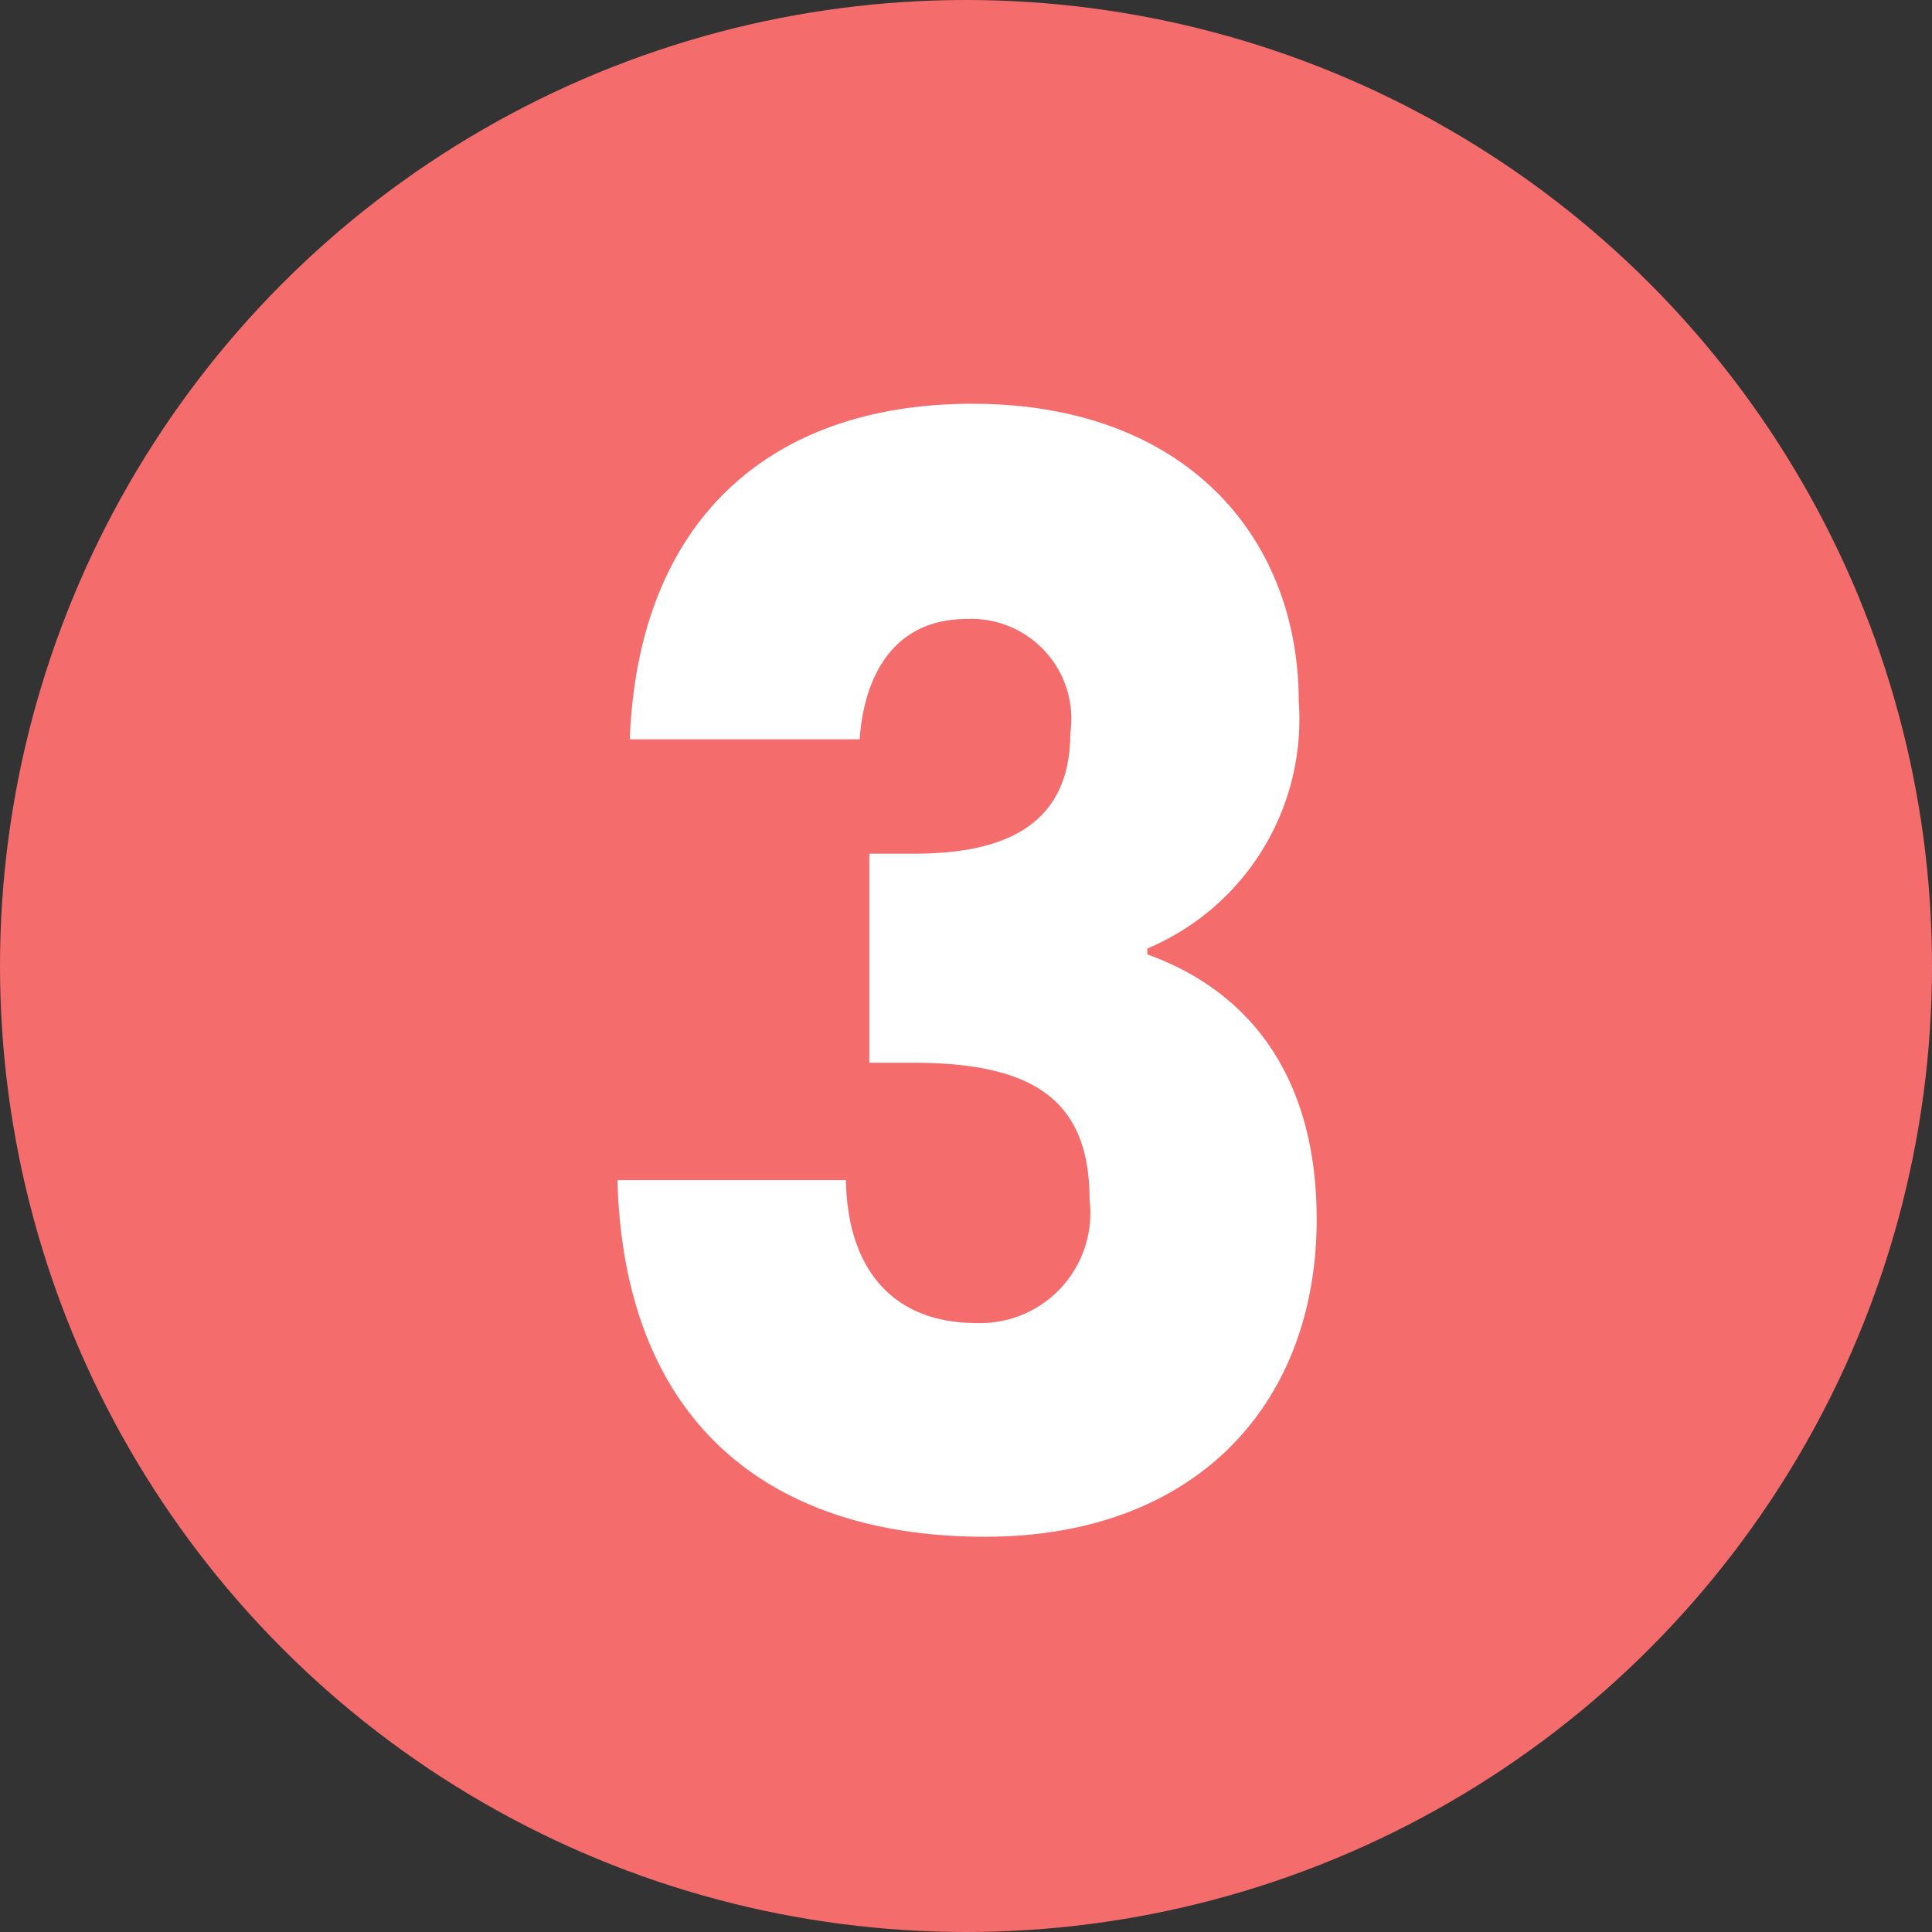
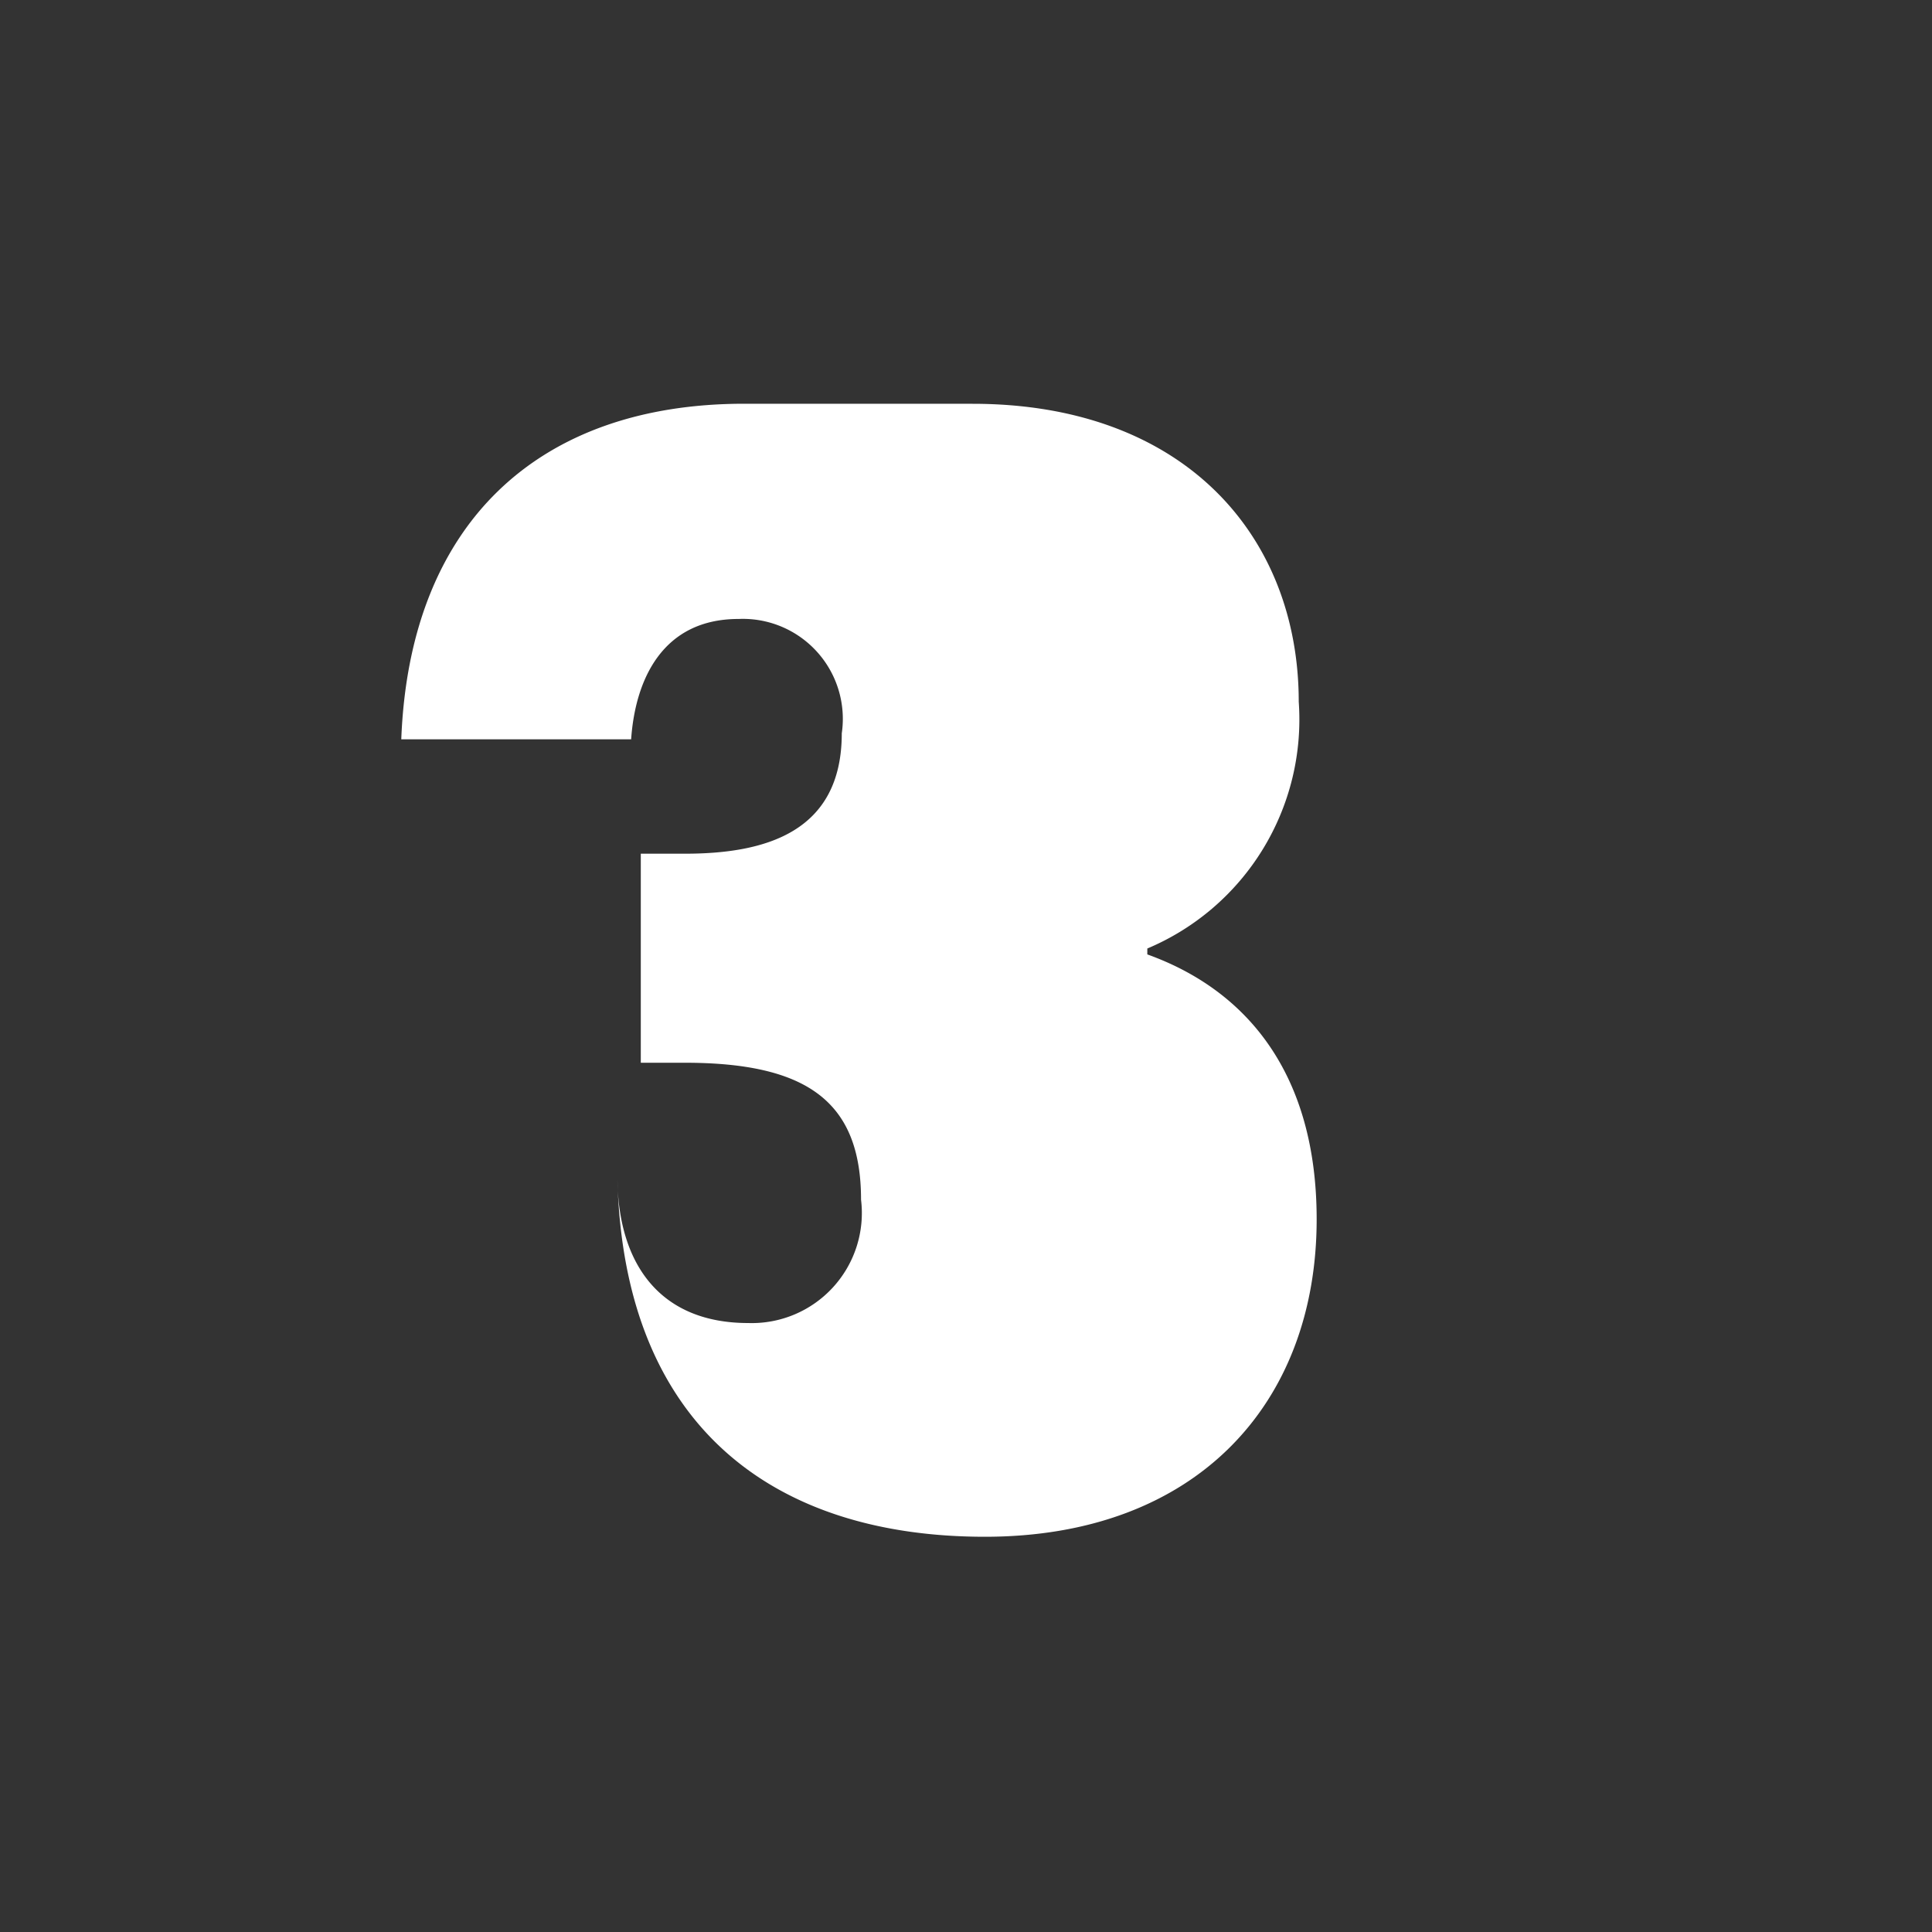
<svg xmlns="http://www.w3.org/2000/svg" width="40" height="40" viewBox="0 0 40 40">
  <rect x="0" y="0" width="40" height="40" fill="#333333" stroke="none" />
  <g id="Group_478" data-name="Group 478" transform="translate(-160 -7423.412)">
-     <circle id="Ellipse_16" data-name="Ellipse 16" cx="20" cy="20" r="20" transform="translate(160 7423.412)" fill="#f56c6c" />
-     <path id="Path_233" data-name="Path 233" d="M112.478,0c4.389,0,6.754,2.742,6.754,6.169a5.145,5.145,0,0,1-3.135,5.109V11.4c2.081.748,3.506,2.492,3.506,5.483,0,3.832-2.508,6.574-6.868,6.574-4.332,0-7.467-2.243-7.609-7.384h4.731c.028,1.776.912,2.959,2.707,2.959a2.279,2.279,0,0,0,2.337-2.554c0-2.025-1.111-2.835-3.648-2.835h-.912V9.315h.912c1.653,0,3.249-.436,3.249-2.492a2.07,2.07,0,0,0-2.138-2.368c-1.567,0-2.137,1.246-2.223,2.492h-4.759c.171-4.486,2.85-6.948,7.1-6.948" transform="translate(67.657 7431.772)" fill="#fff" />
+     <path id="Path_233" data-name="Path 233" d="M112.478,0c4.389,0,6.754,2.742,6.754,6.169a5.145,5.145,0,0,1-3.135,5.109V11.4c2.081.748,3.506,2.492,3.506,5.483,0,3.832-2.508,6.574-6.868,6.574-4.332,0-7.467-2.243-7.609-7.384c.028,1.776.912,2.959,2.707,2.959a2.279,2.279,0,0,0,2.337-2.554c0-2.025-1.111-2.835-3.648-2.835h-.912V9.315h.912c1.653,0,3.249-.436,3.249-2.492a2.07,2.07,0,0,0-2.138-2.368c-1.567,0-2.137,1.246-2.223,2.492h-4.759c.171-4.486,2.85-6.948,7.1-6.948" transform="translate(67.657 7431.772)" fill="#fff" />
  </g>
</svg>